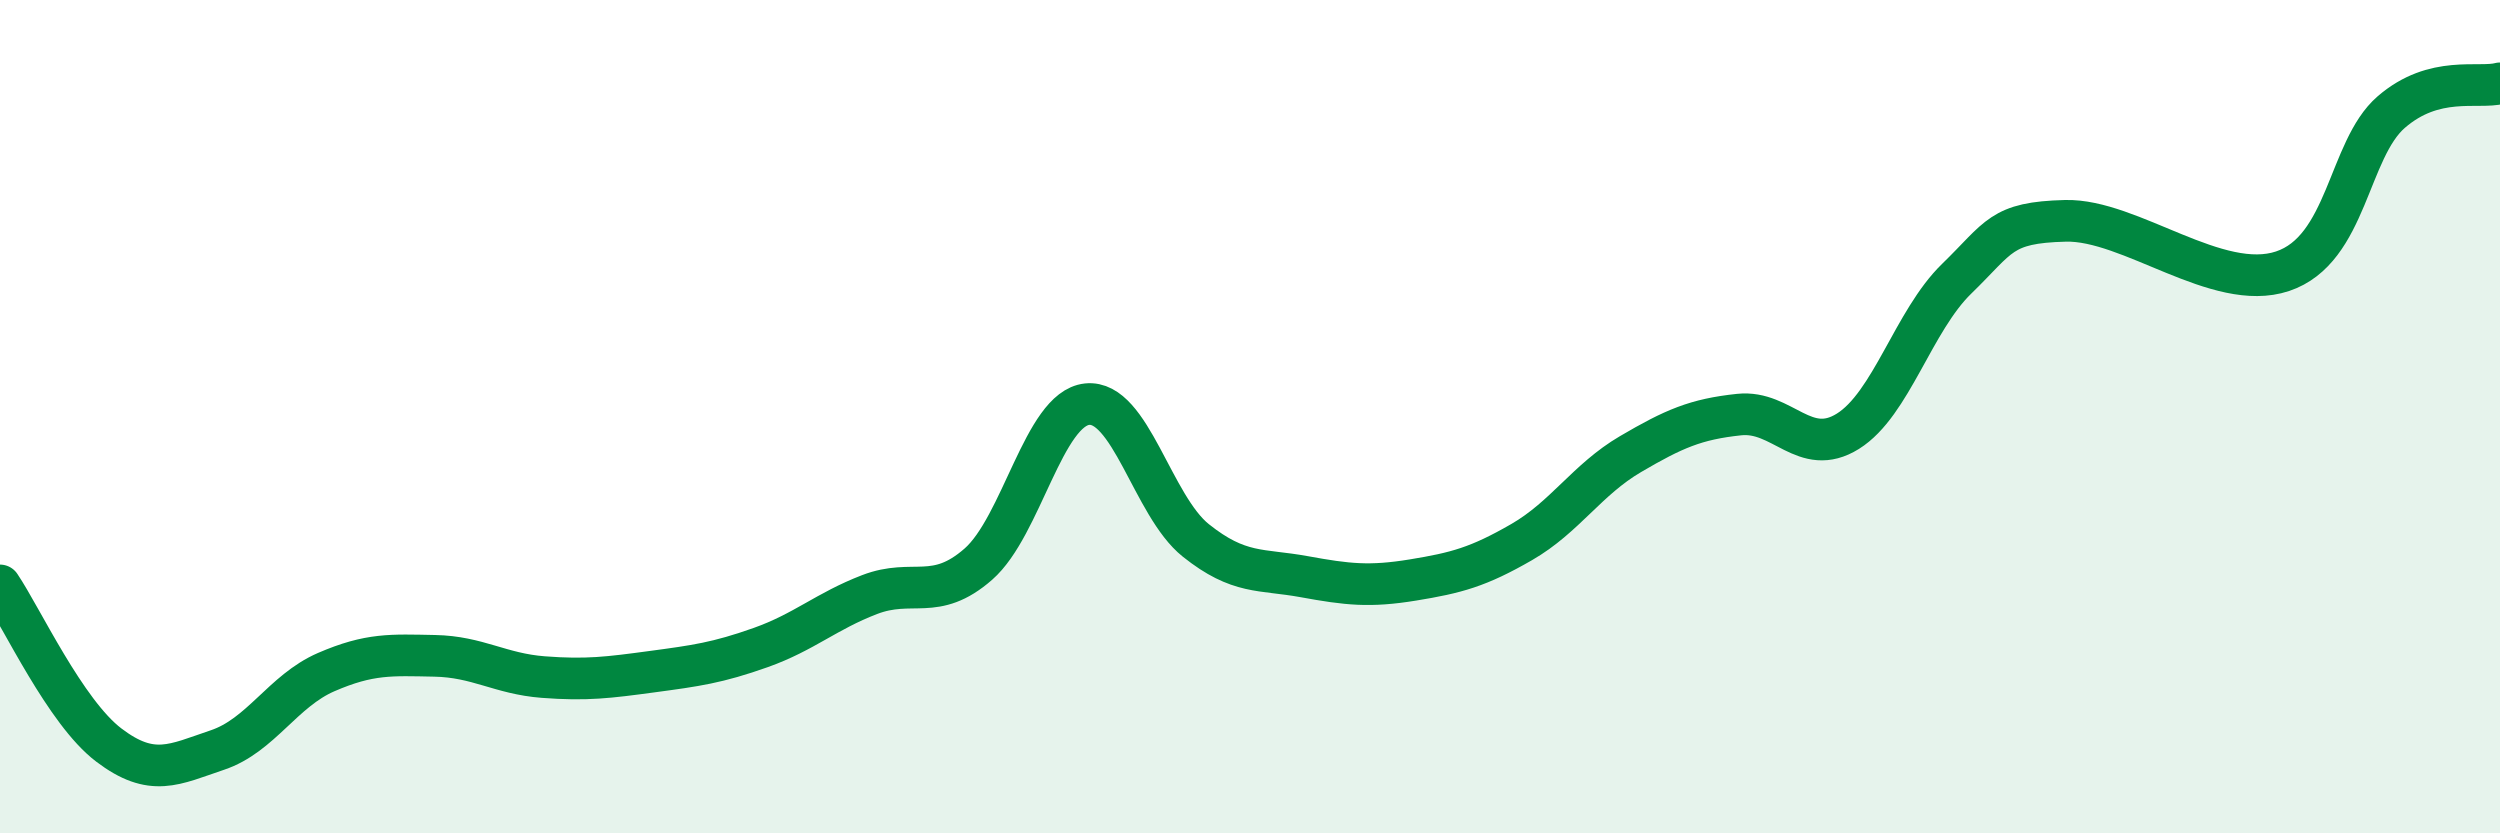
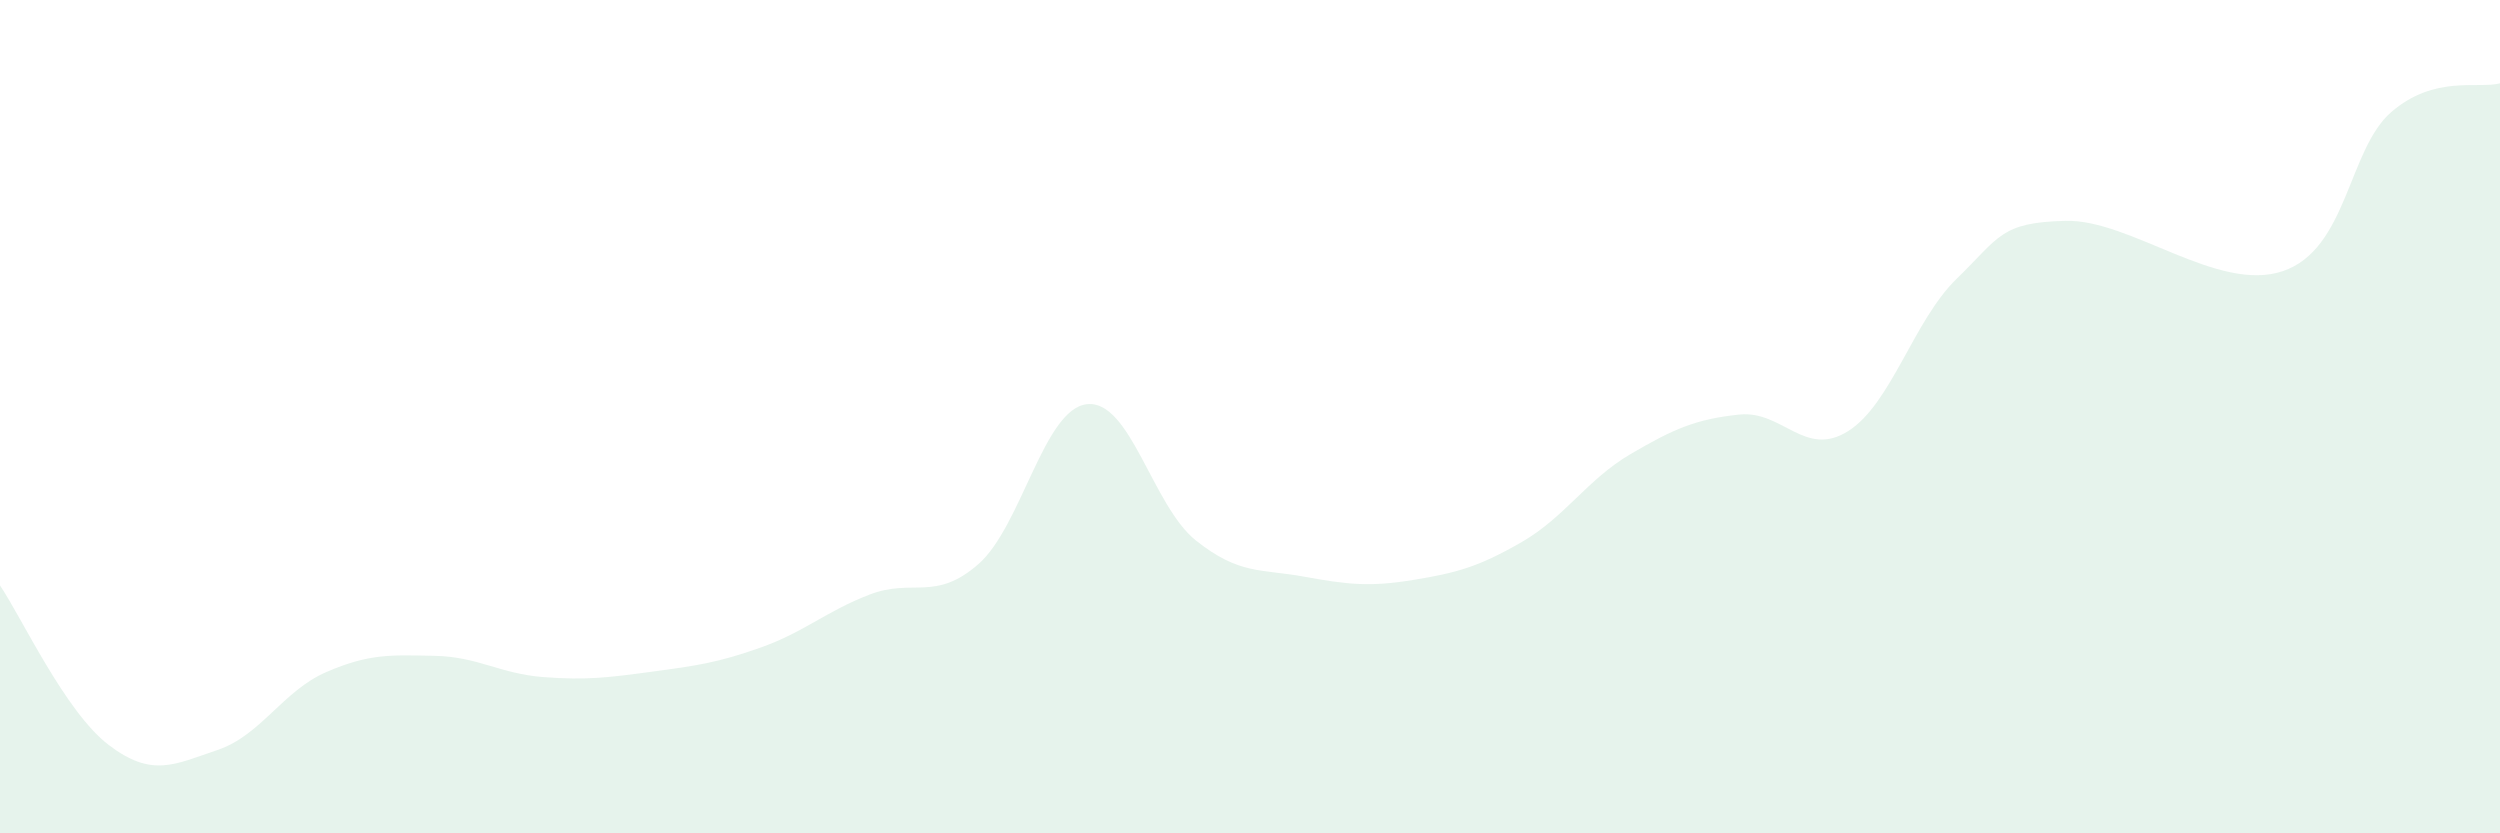
<svg xmlns="http://www.w3.org/2000/svg" width="60" height="20" viewBox="0 0 60 20">
  <path d="M 0,14.05 C 0.52,14.82 1.57,17.09 2.61,17.88 C 3.65,18.67 4.18,18.35 5.22,18 C 6.26,17.65 6.79,16.58 7.83,16.13 C 8.87,15.68 9.39,15.72 10.43,15.74 C 11.47,15.76 12,16.17 13.04,16.25 C 14.08,16.33 14.61,16.26 15.65,16.12 C 16.69,15.98 17.22,15.91 18.26,15.54 C 19.3,15.17 19.83,14.67 20.87,14.27 C 21.91,13.87 22.44,14.45 23.48,13.54 C 24.52,12.63 25.05,9.81 26.09,9.7 C 27.13,9.59 27.66,12.14 28.7,12.97 C 29.74,13.8 30.26,13.65 31.3,13.84 C 32.34,14.03 32.87,14.09 33.91,13.92 C 34.95,13.75 35.48,13.61 36.52,13.01 C 37.56,12.41 38.09,11.51 39.13,10.9 C 40.17,10.29 40.7,10.06 41.74,9.95 C 42.78,9.84 43.31,11 44.35,10.35 C 45.39,9.7 45.92,7.7 46.96,6.69 C 48,5.68 48.01,5.34 49.57,5.3 C 51.13,5.26 53.22,7.03 54.78,6.51 C 56.34,5.99 56.35,3.59 57.39,2.69 C 58.43,1.79 59.48,2.14 60,2L60 20L0 20Z" fill="#008740" opacity="0.1" stroke-linecap="round" stroke-linejoin="round" />
-   <path d="M 0,14.05 C 0.52,14.82 1.57,17.09 2.61,17.88 C 3.65,18.67 4.18,18.35 5.22,18 C 6.26,17.65 6.79,16.58 7.83,16.13 C 8.87,15.68 9.39,15.72 10.43,15.74 C 11.47,15.76 12,16.17 13.04,16.25 C 14.08,16.33 14.61,16.26 15.65,16.12 C 16.69,15.98 17.22,15.91 18.26,15.54 C 19.3,15.17 19.83,14.67 20.87,14.27 C 21.91,13.87 22.44,14.45 23.48,13.54 C 24.52,12.63 25.05,9.81 26.09,9.7 C 27.13,9.59 27.66,12.14 28.7,12.97 C 29.74,13.8 30.26,13.65 31.3,13.84 C 32.34,14.03 32.87,14.09 33.91,13.92 C 34.95,13.75 35.48,13.61 36.52,13.01 C 37.56,12.41 38.09,11.51 39.13,10.9 C 40.17,10.29 40.7,10.06 41.74,9.95 C 42.78,9.84 43.31,11 44.35,10.35 C 45.39,9.7 45.92,7.7 46.96,6.69 C 48,5.68 48.01,5.34 49.57,5.3 C 51.13,5.26 53.22,7.03 54.78,6.51 C 56.34,5.99 56.35,3.59 57.39,2.69 C 58.43,1.79 59.48,2.14 60,2" stroke="#008740" stroke-width="1" fill="none" stroke-linecap="round" stroke-linejoin="round" />
</svg>